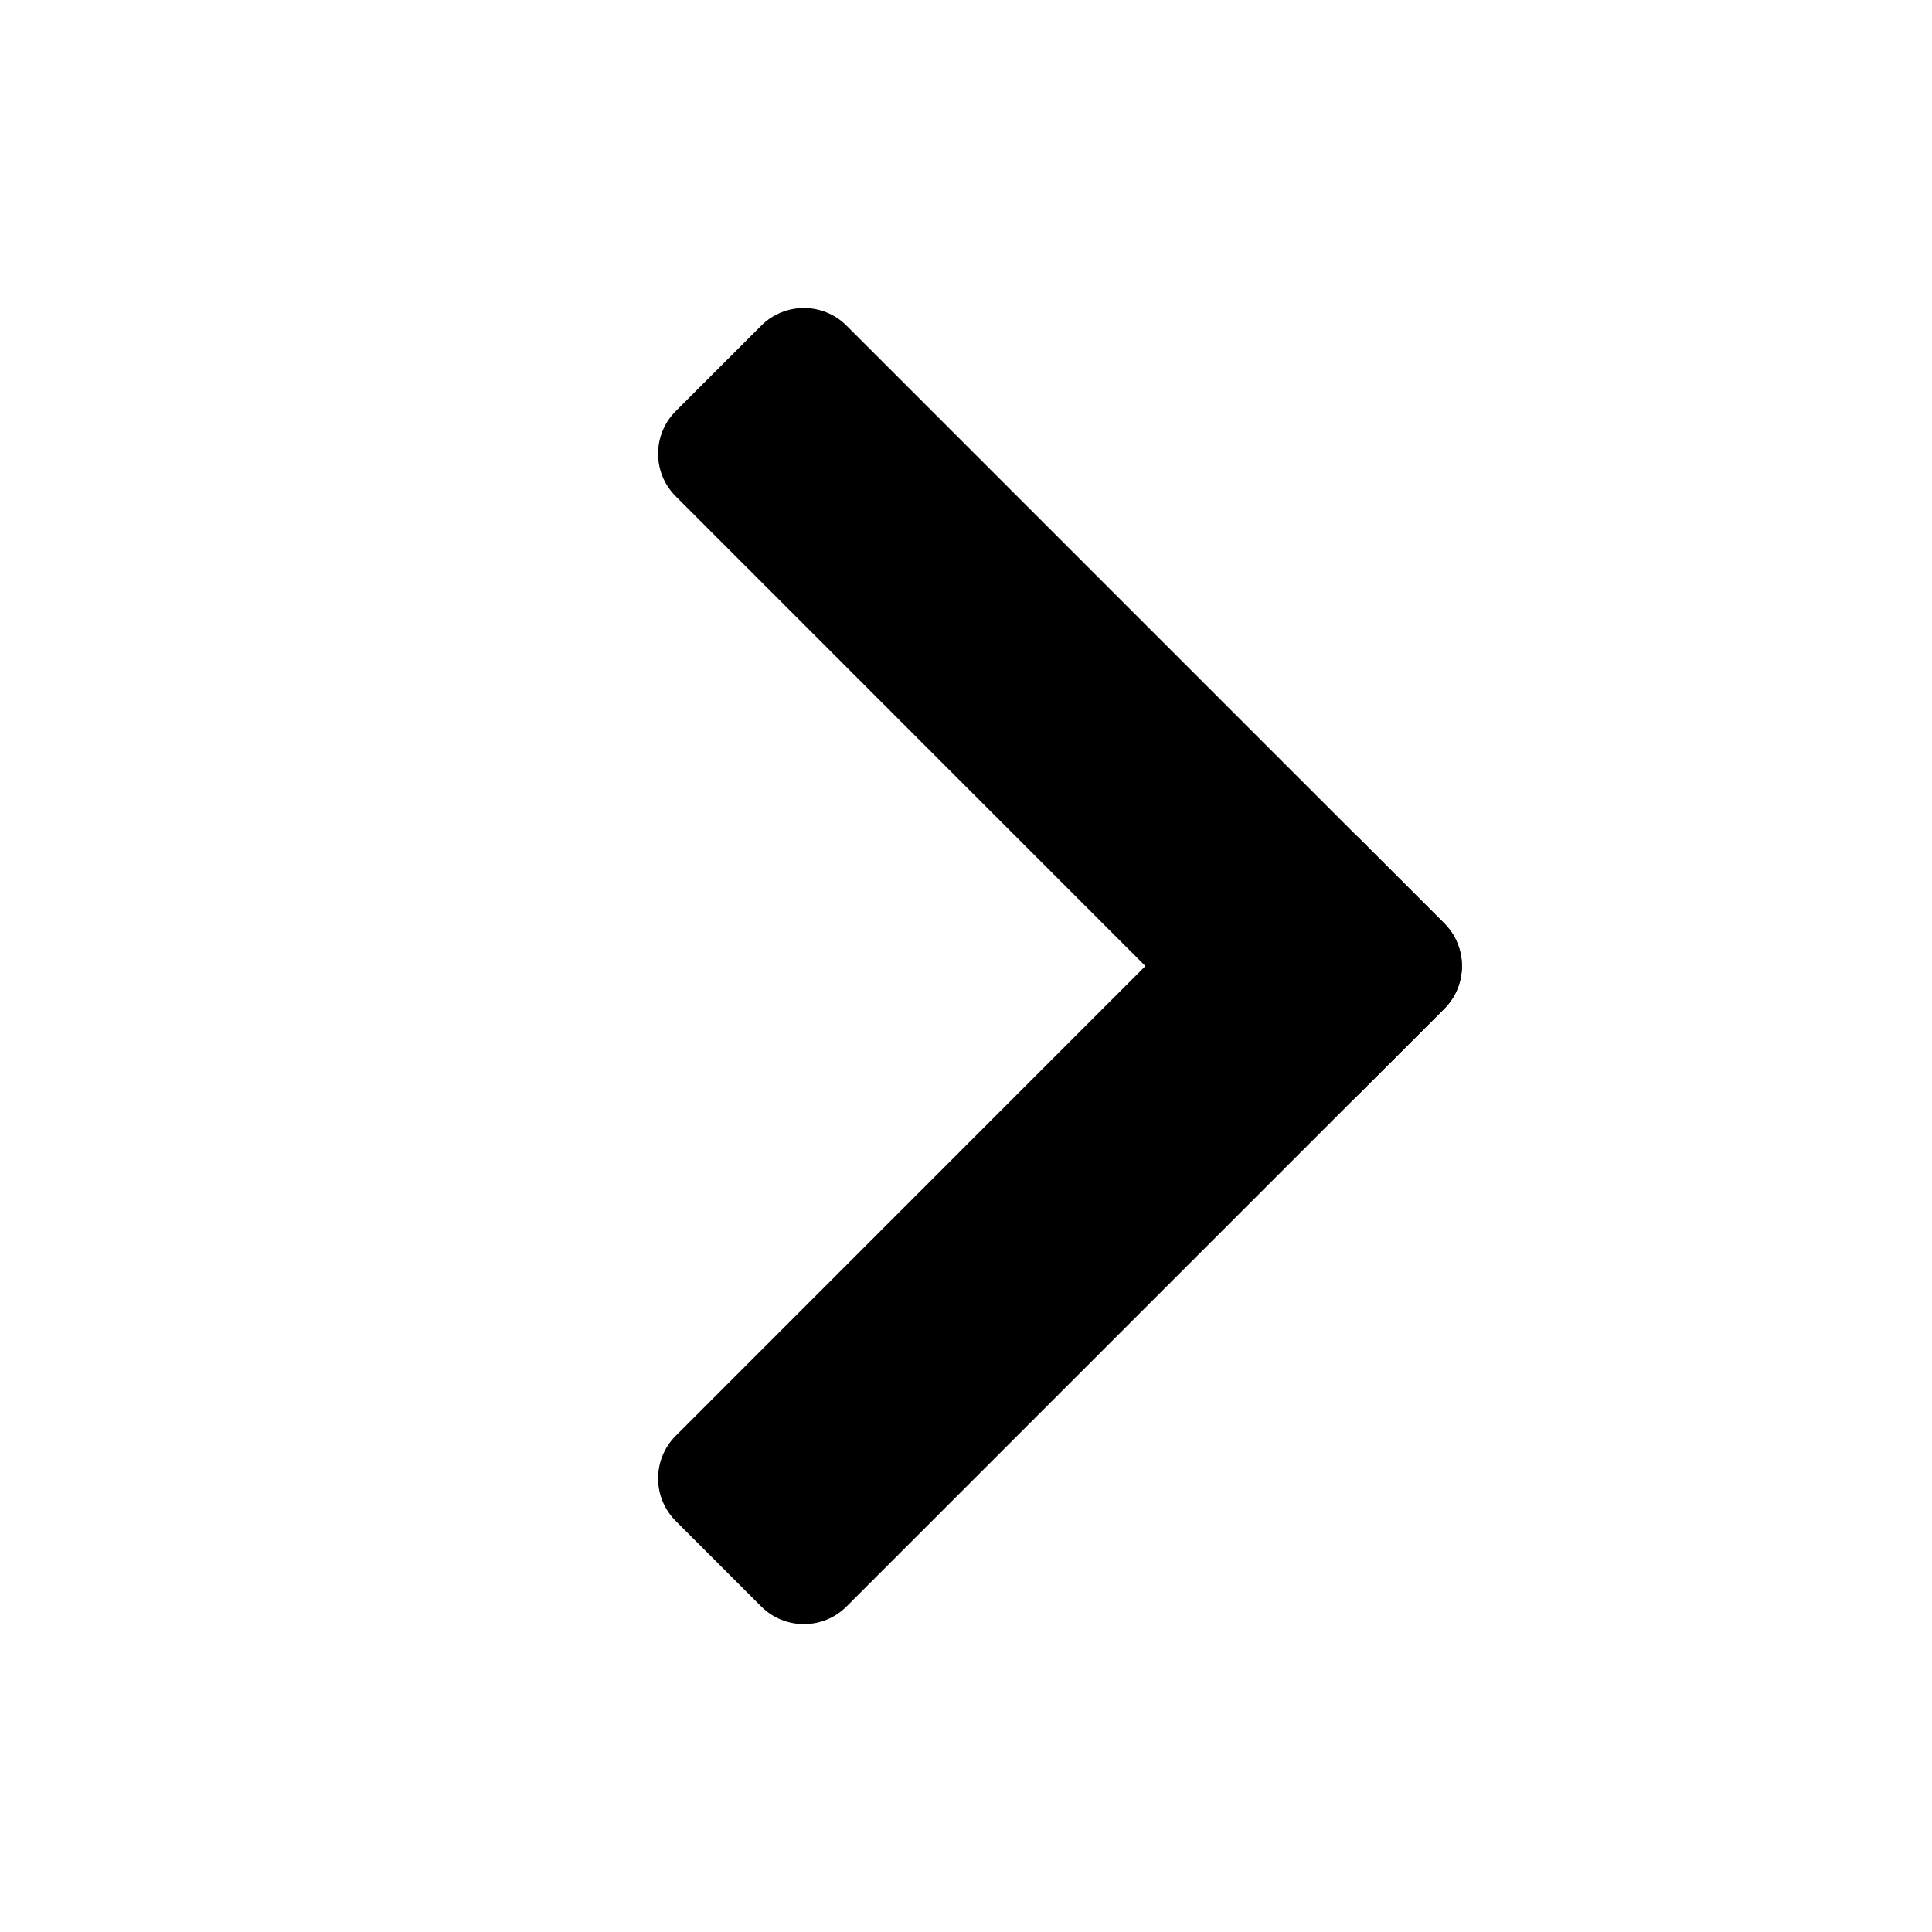
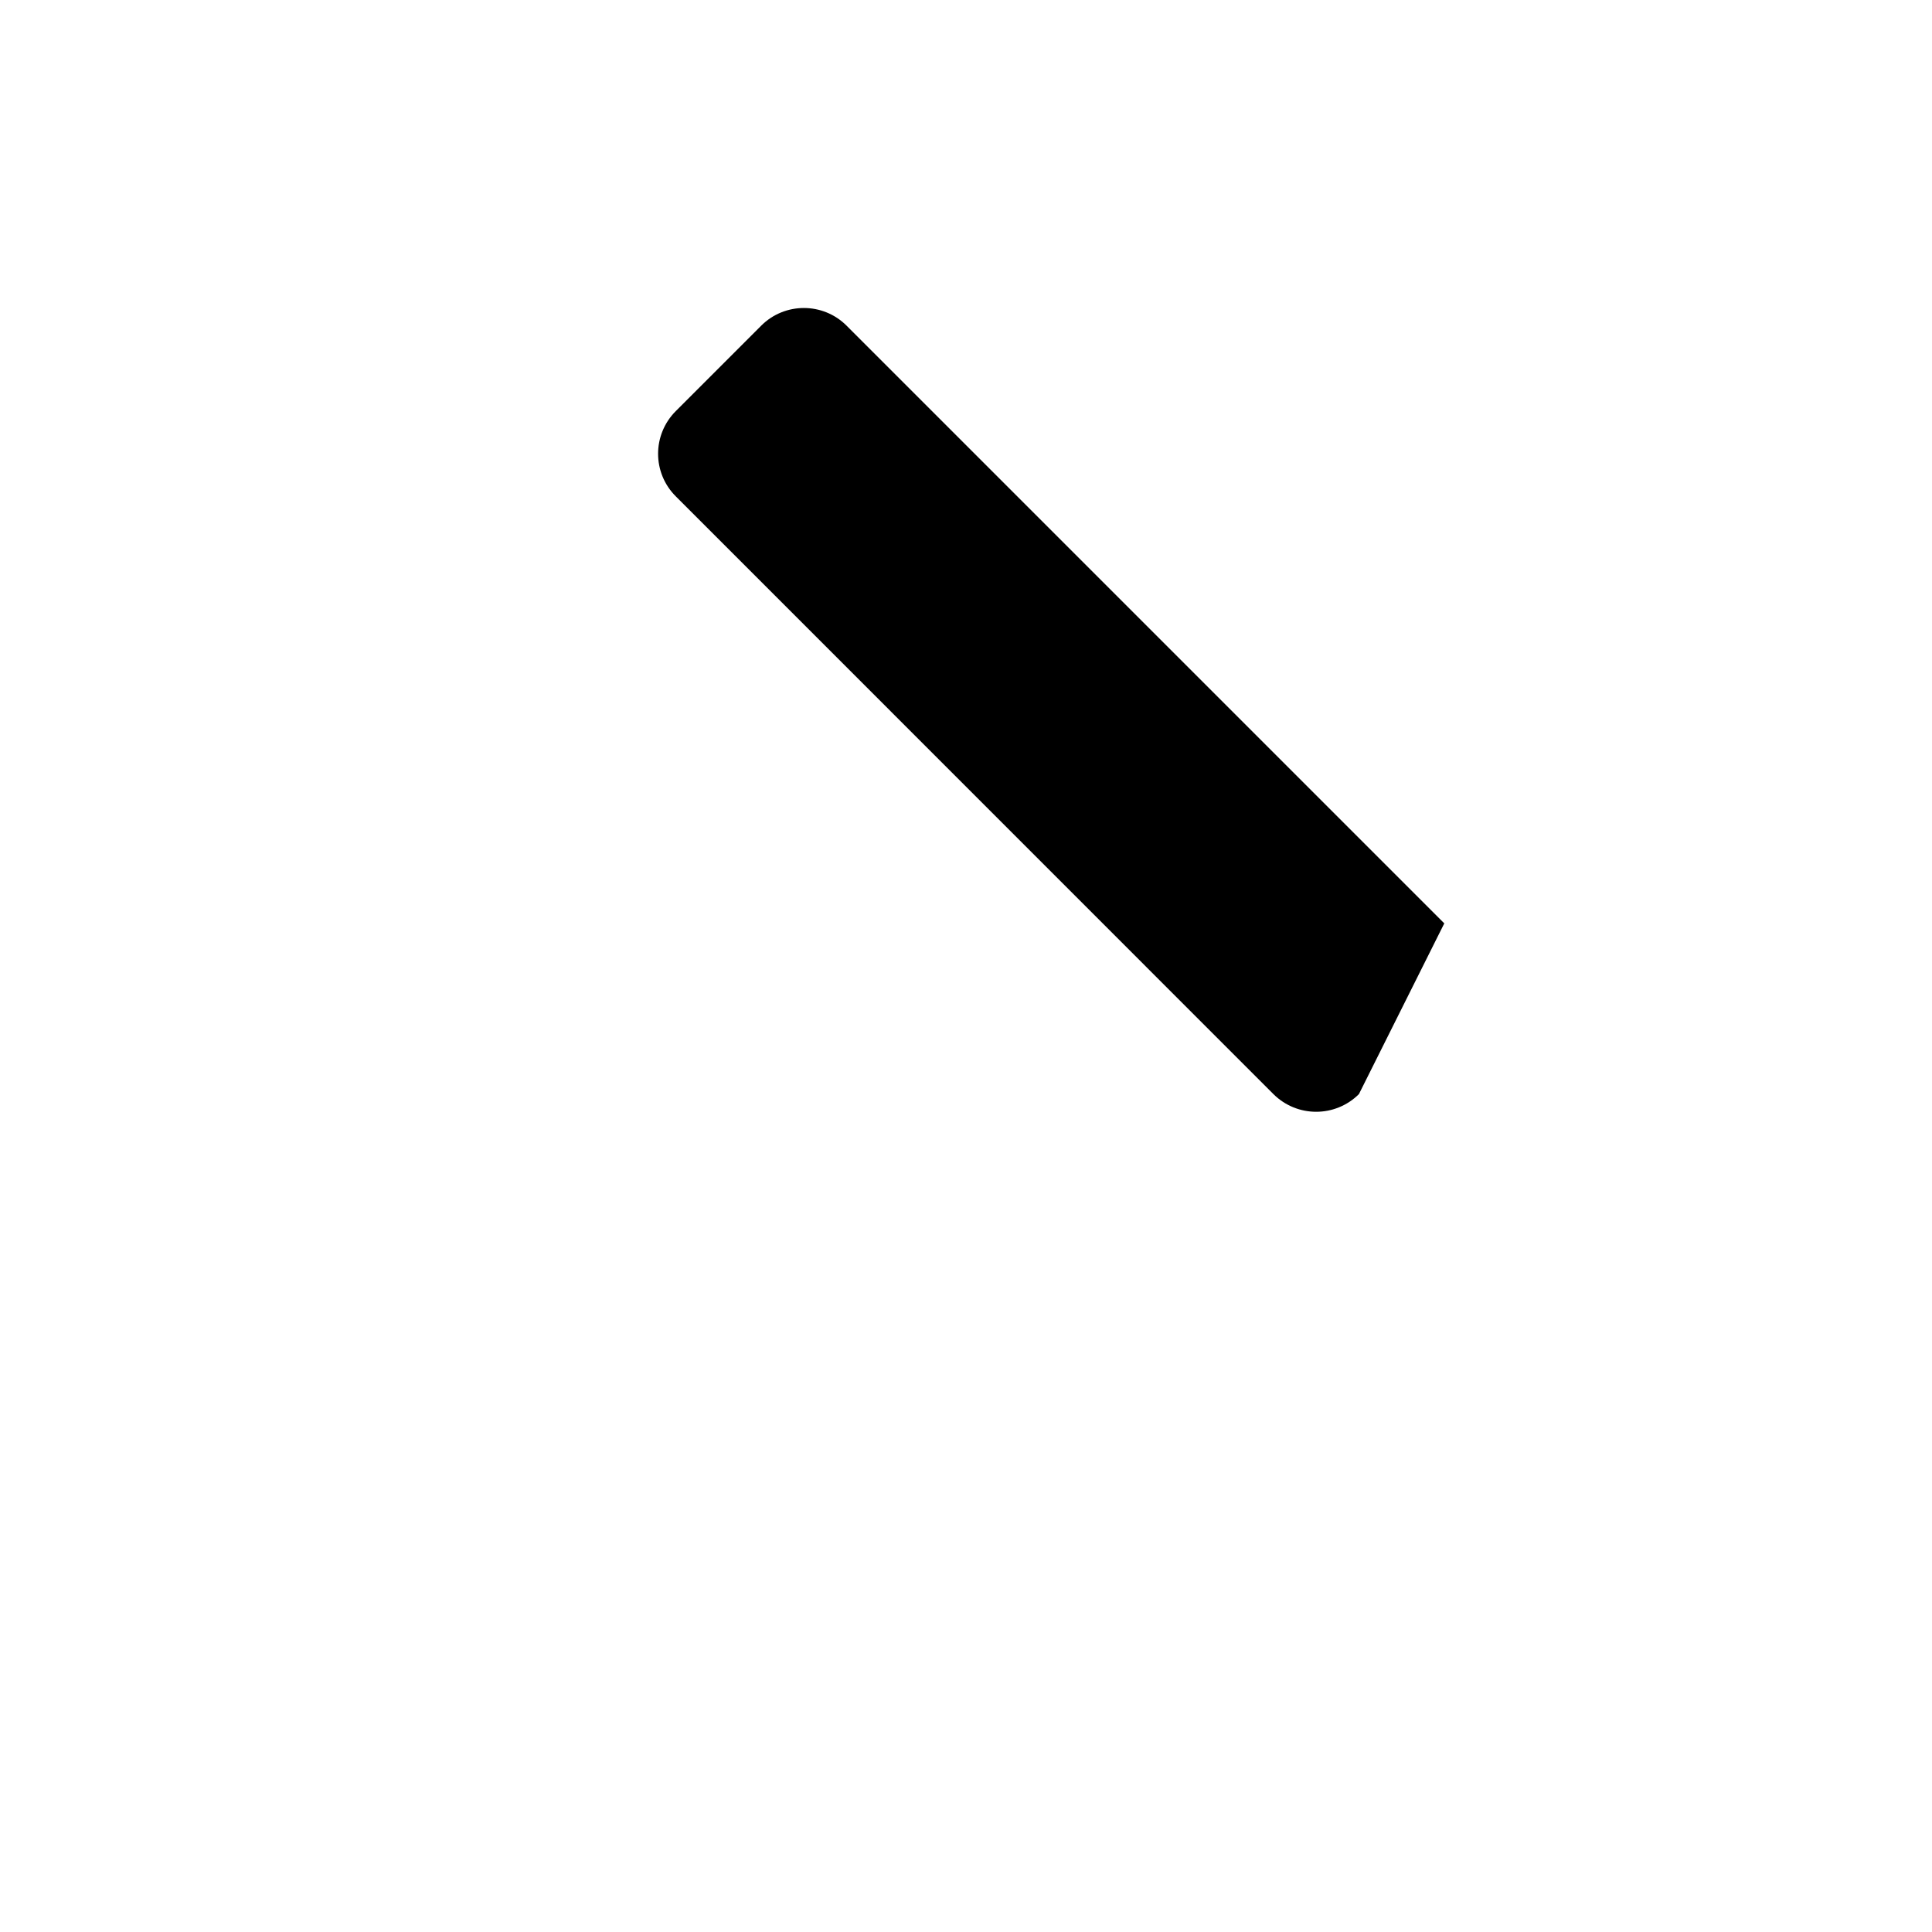
<svg xmlns="http://www.w3.org/2000/svg" width="16" height="16" viewBox="0 0 16 16" fill="none" class="arrow-icon">
-   <path d="M5.597 4.111C5.401 3.916 5.401 3.6 5.597 3.404L6.304 2.697C6.499 2.502 6.816 2.502 7.011 2.697L11.961 7.647C12.156 7.842 12.156 8.159 11.961 8.354L11.254 9.061C11.058 9.256 10.742 9.256 10.546 9.061L5.597 4.111Z" fill="black" />
-   <path d="M10.546 6.94C10.742 6.745 11.058 6.745 11.254 6.94L11.961 7.647C12.156 7.842 12.156 8.159 11.961 8.354L7.011 13.304C6.816 13.499 6.499 13.499 6.304 13.304L5.597 12.597C5.401 12.402 5.401 12.085 5.597 11.89L10.546 6.94Z" fill="black" />
+   <path d="M5.597 4.111C5.401 3.916 5.401 3.6 5.597 3.404L6.304 2.697C6.499 2.502 6.816 2.502 7.011 2.697L11.961 7.647L11.254 9.061C11.058 9.256 10.742 9.256 10.546 9.061L5.597 4.111Z" fill="black" />
</svg>